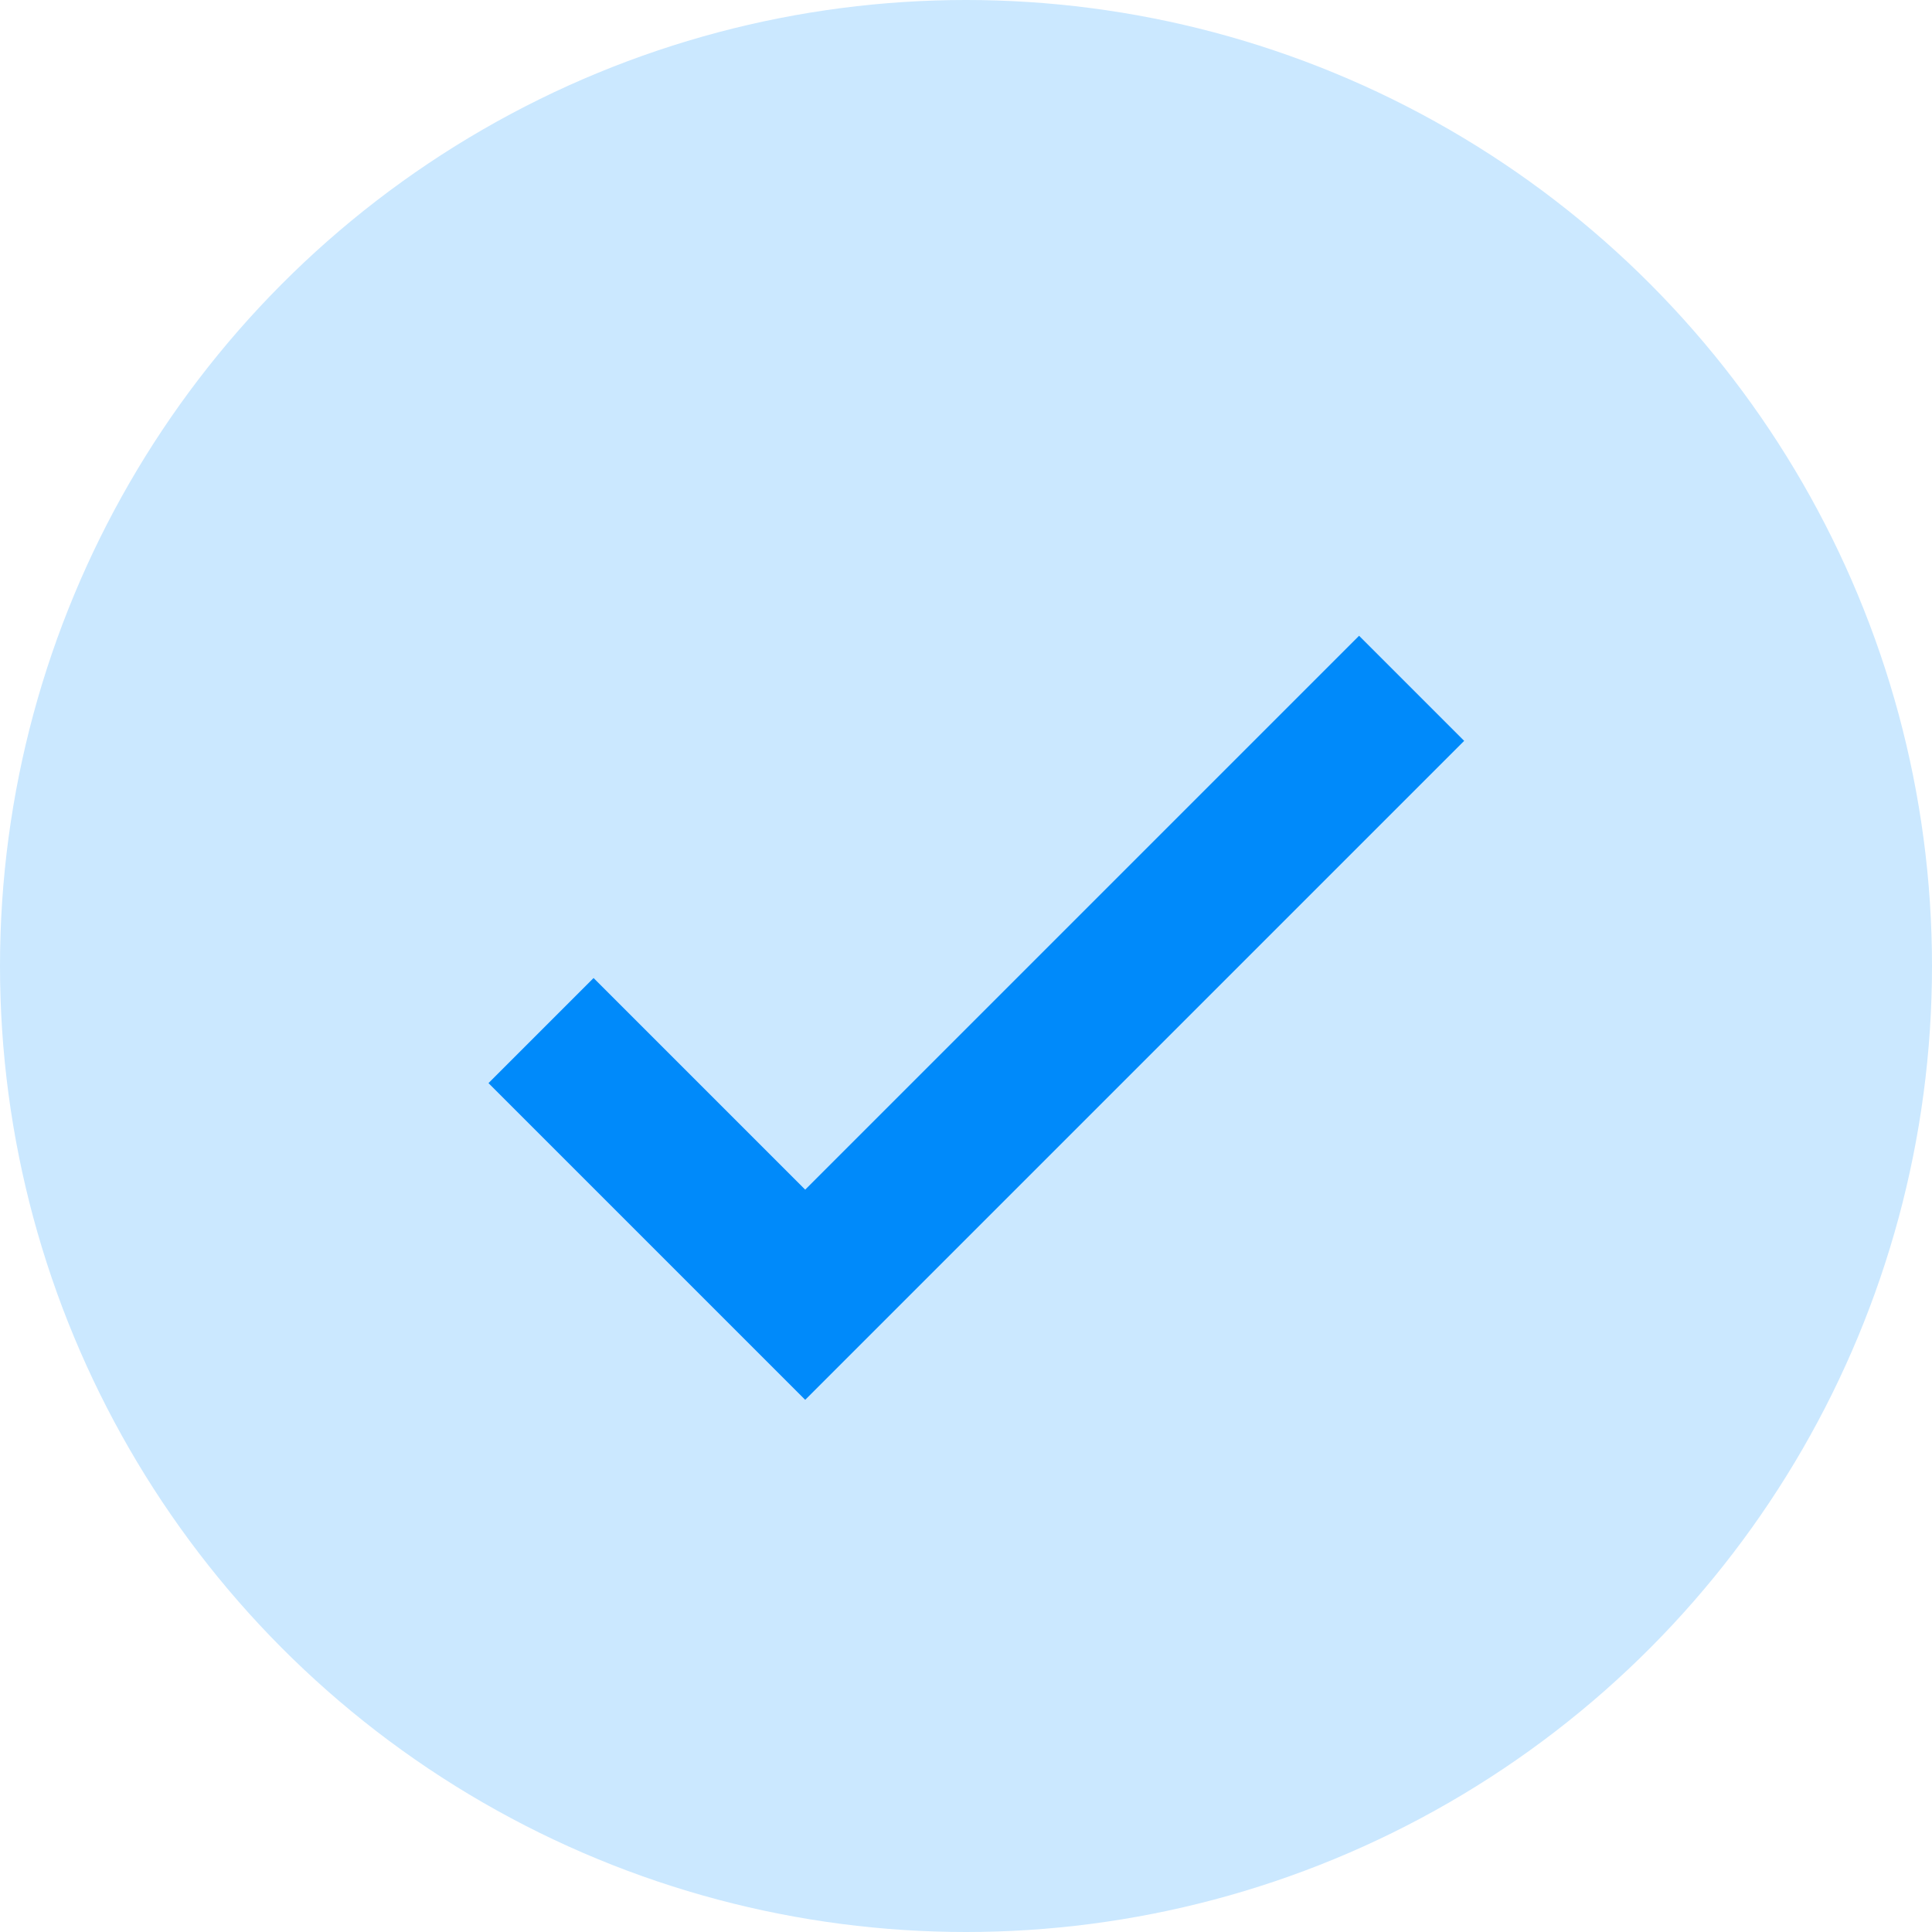
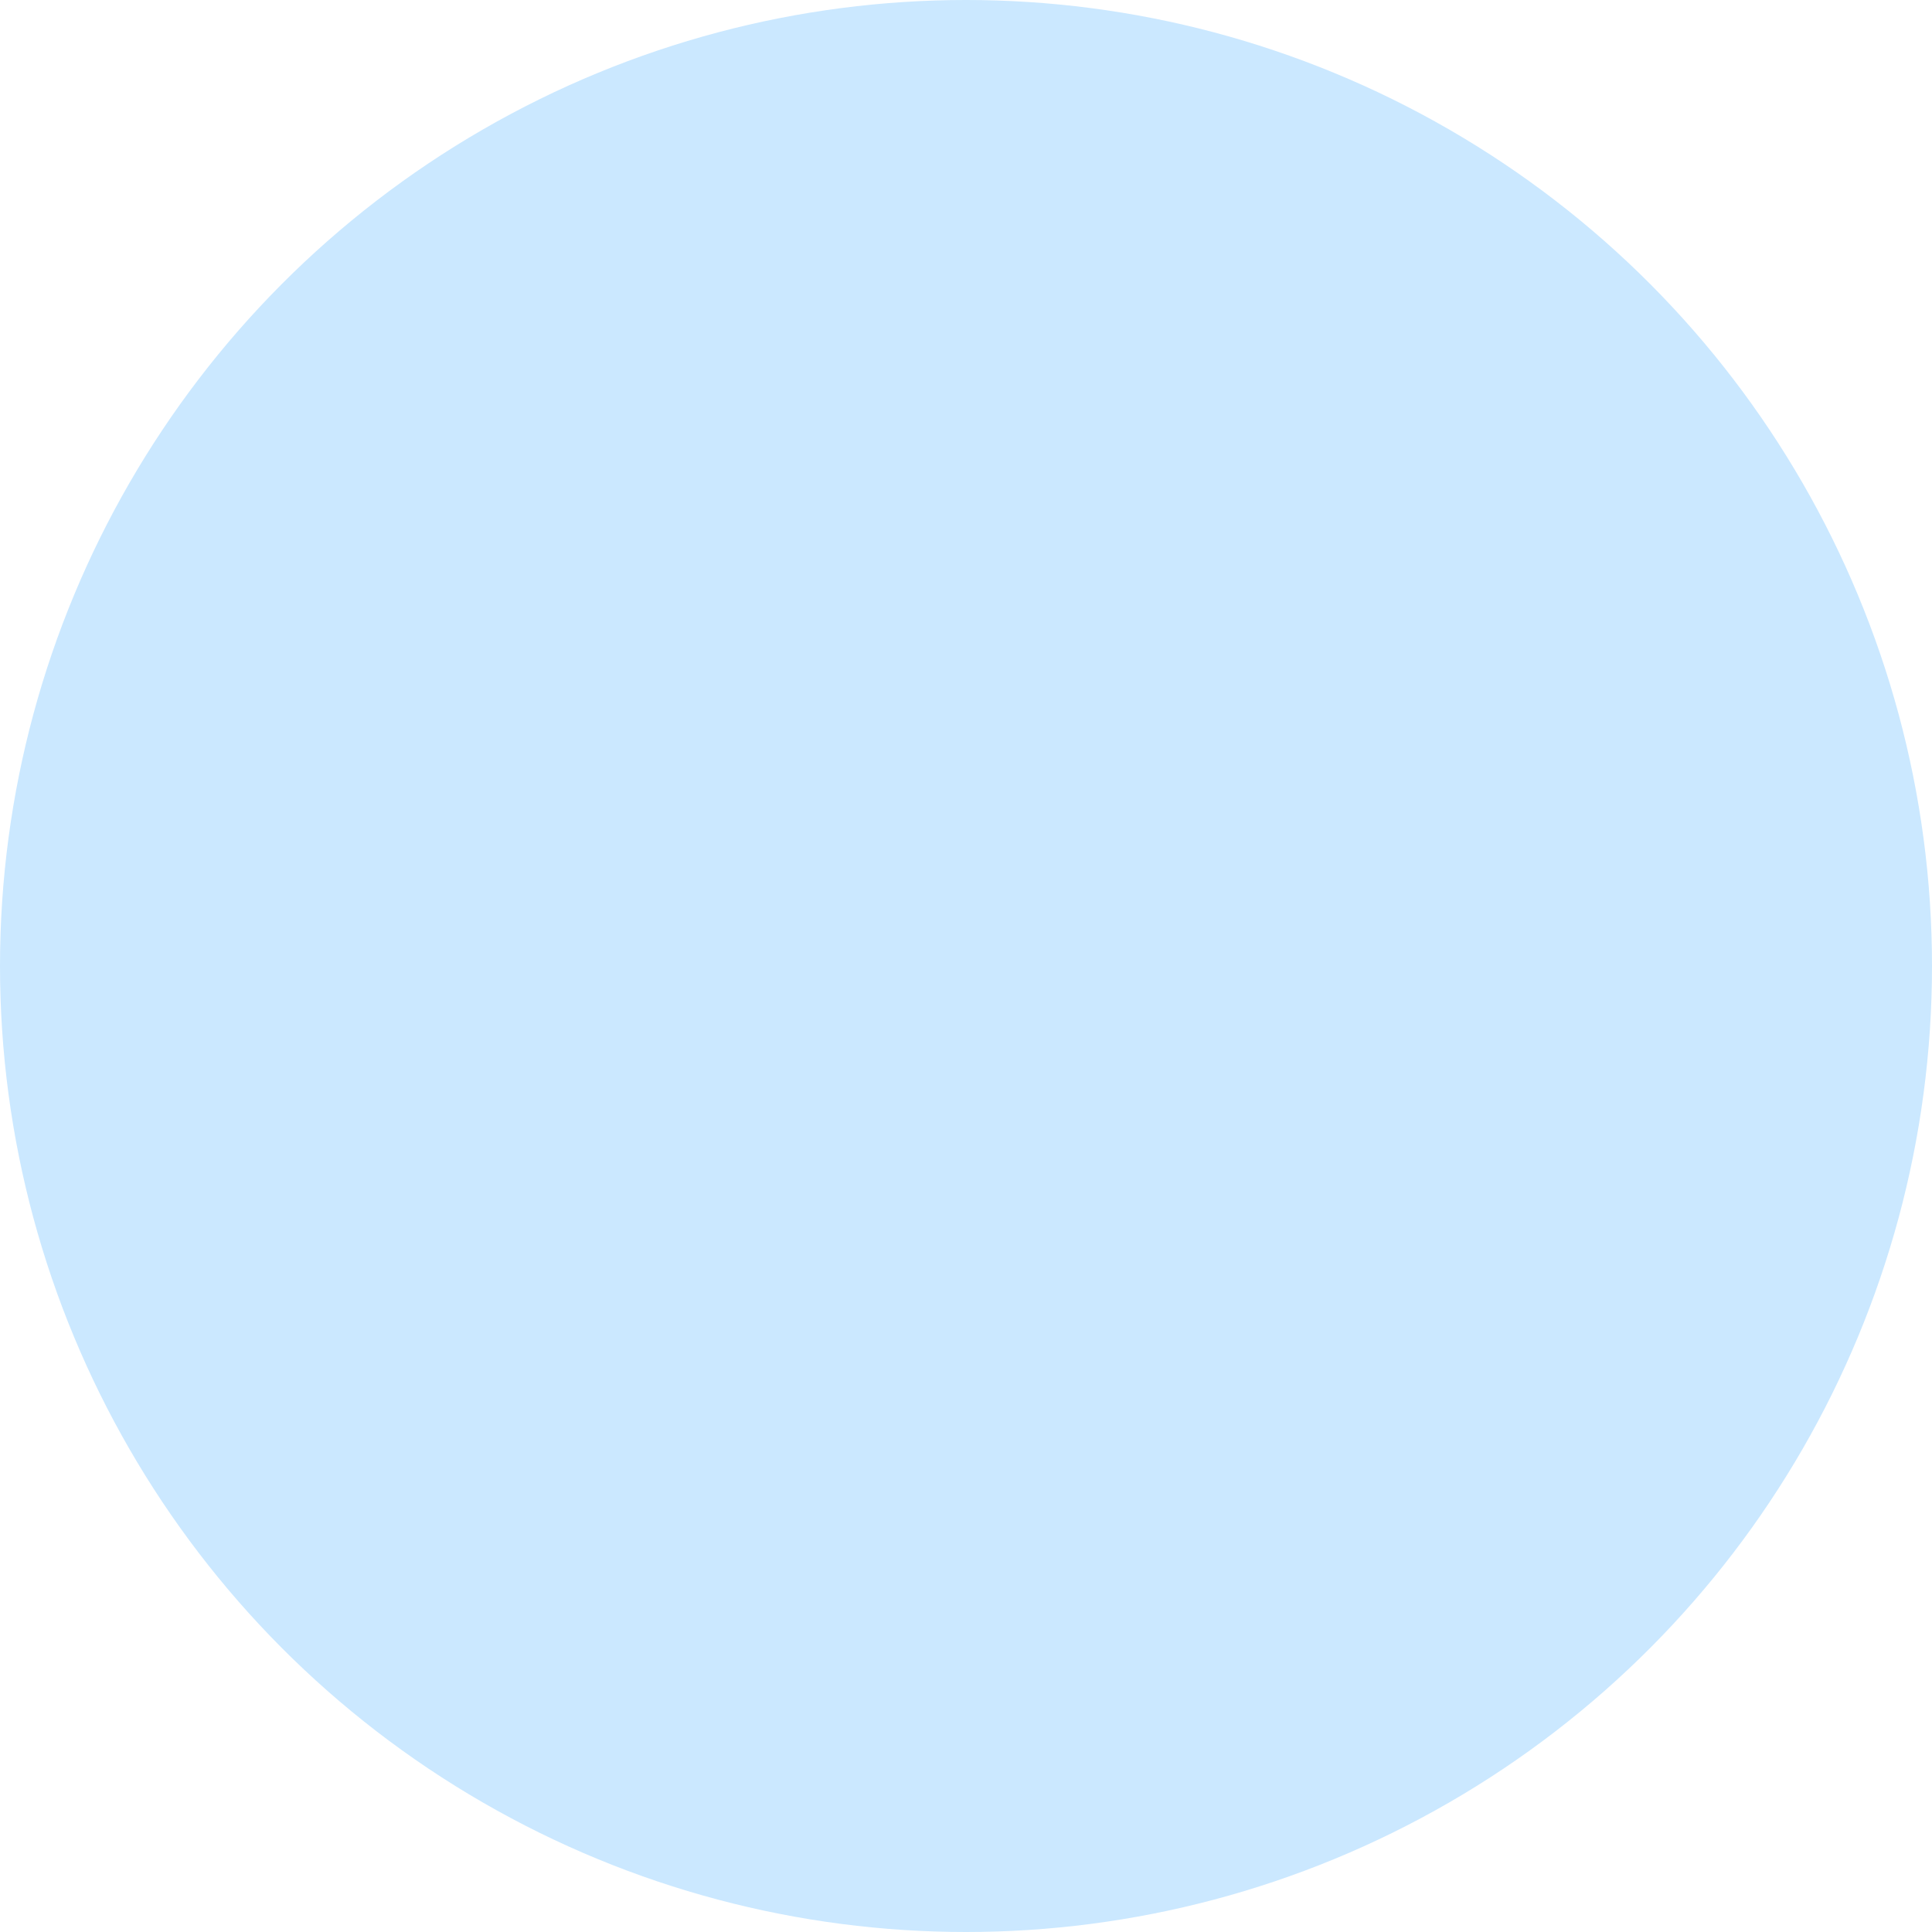
<svg xmlns="http://www.w3.org/2000/svg" width="26" height="26" viewBox="0 0 26 26">
  <g id="bullet" transform="translate(-739 -1103)">
    <circle id="Ellipse_57" data-name="Ellipse 57" cx="13" cy="13" r="13" transform="translate(739 1103)" fill="#cbe8ff" />
-     <path id="Path_1299" data-name="Path 1299" d="M3409.035,1587.984l3.555,3.555,8.161-8.161" transform="translate(-2662.754 -471.115)" fill="none" stroke="#008afa" stroke-width="2" />
  </g>
</svg>